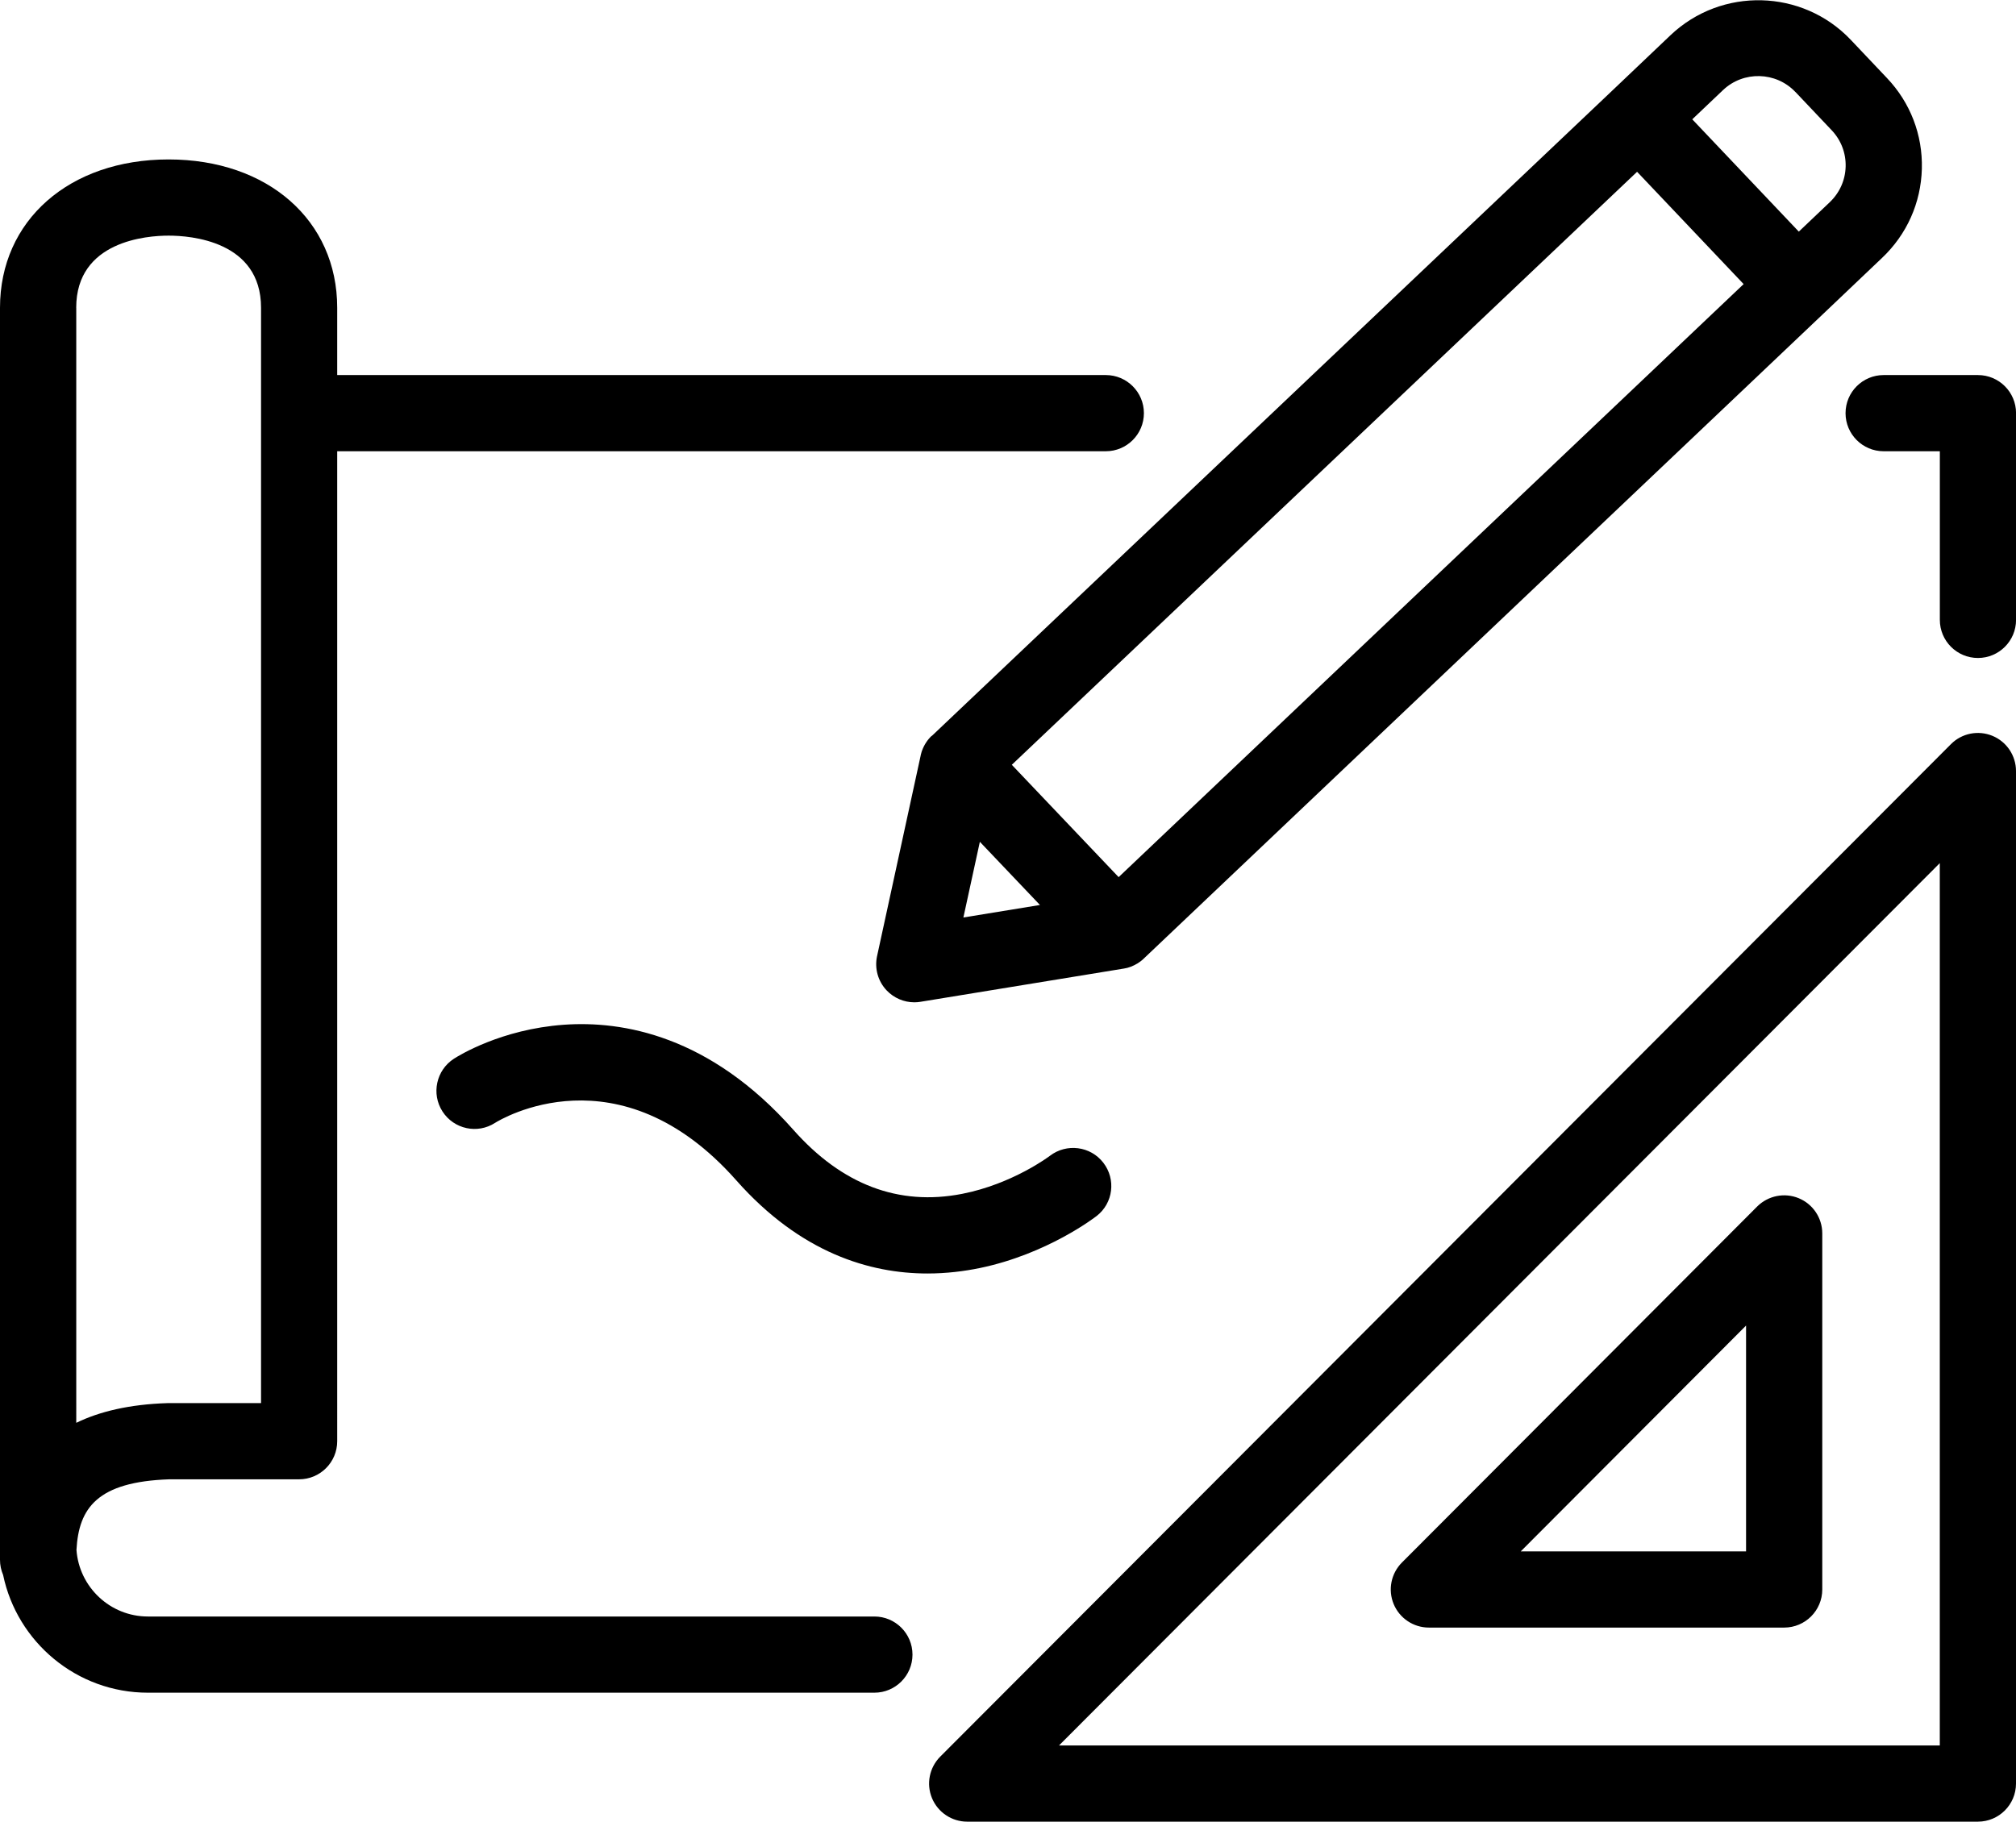
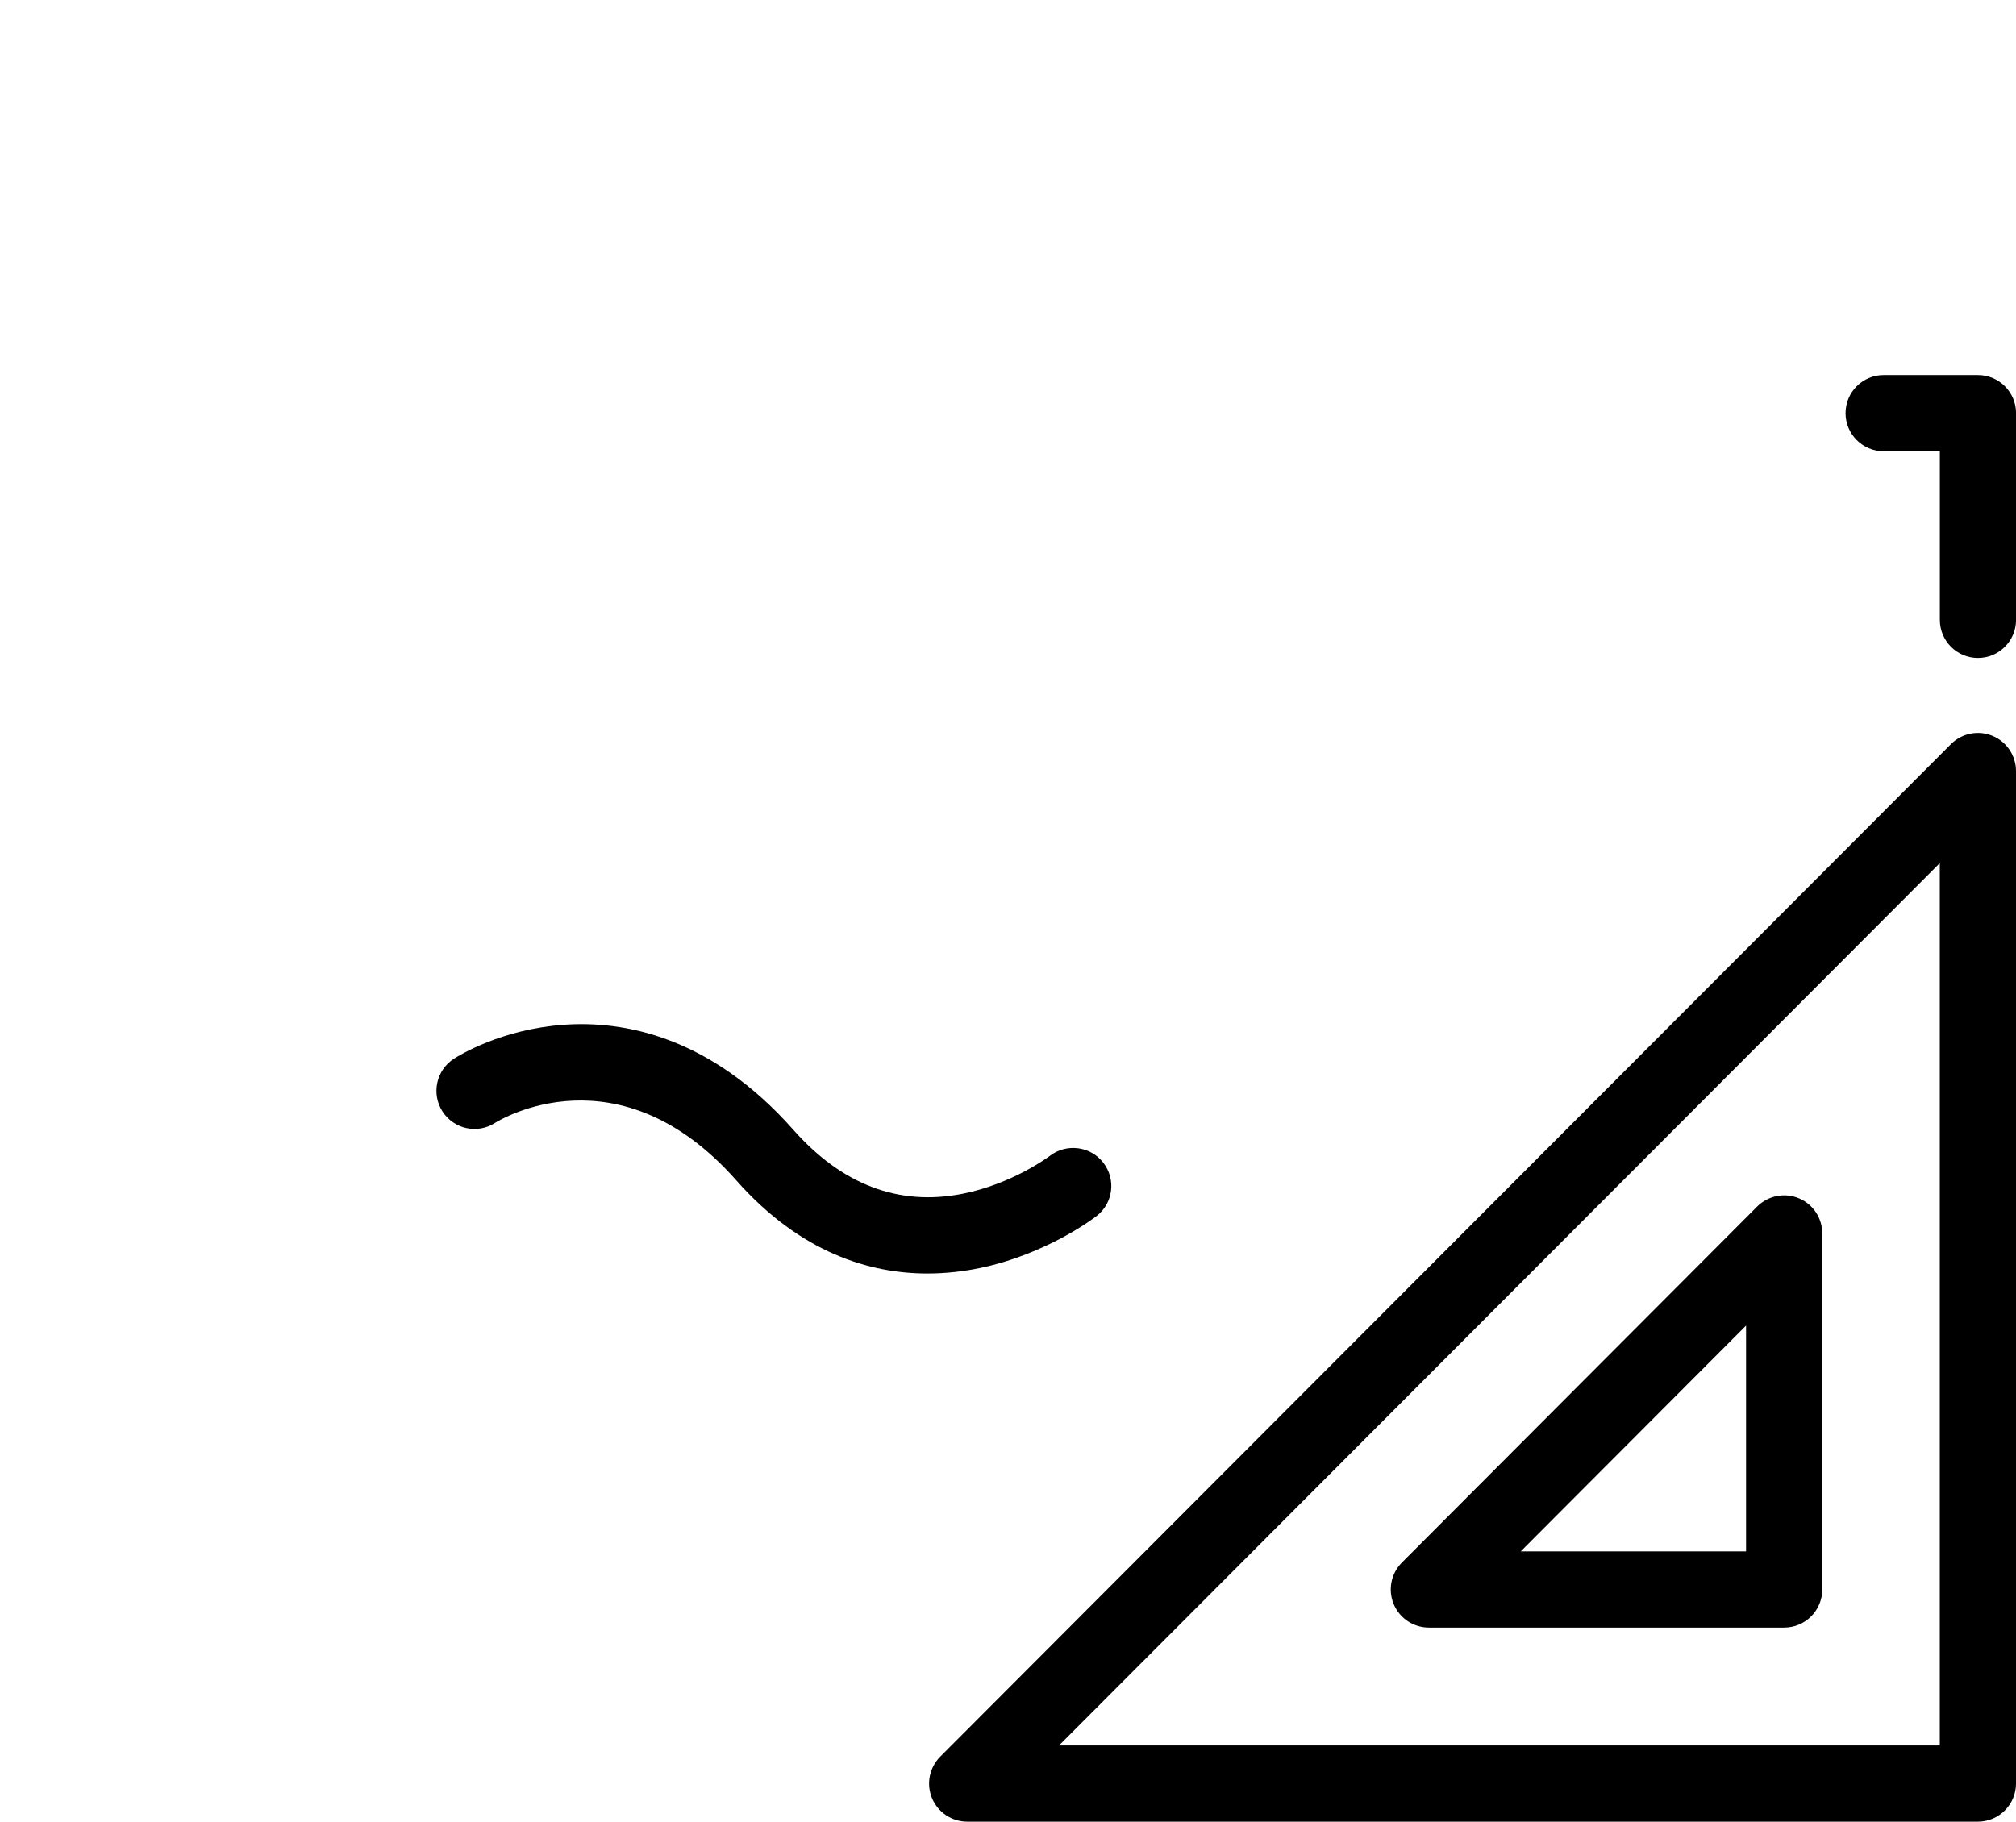
<svg xmlns="http://www.w3.org/2000/svg" id="b" data-name="Livello_2" viewBox="0 0 396.8 358.64">
  <g id="c" data-name="Layer_1">
-     <path d="M183.38,144.86s0,0,0,0c-.82.78-1.47,1.76-1.88,2.87-.03.07-.06.14-.08.21-.03.1-.06.21-.09.32-.04.14-.08.27-.11.41,0,.01,0,.02,0,.04l-8.59,39.52c-.53,2.43.18,4.96,1.89,6.76,1.43,1.5,3.4,2.34,5.44,2.34.4,0,.81-.03,1.21-.1l39.95-6.53s.04-.01.07-.01c.18-.03.35-.07.53-.11.06-.02.13-.03.19-.04.18-.05.37-.11.55-.18.05-.02.1-.03.15-.05.18-.07.36-.15.54-.24.04-.02.09-.04.13-.06.17-.08.33-.18.49-.27.05-.03.1-.05.15-.08.08-.05.15-.11.23-.16.12-.08.25-.17.37-.26.02-.02.04-.04.06-.05.17-.13.34-.27.49-.42,0,0,0,0,0,0l133.89-127.08s0,0,0,0h0s11.48-10.92,11.48-10.92c4.87-4.61,7.65-10.83,7.83-17.53.18-6.69-2.27-13.05-6.88-17.89l-7.14-7.54c-9.5-9.98-25.38-10.4-35.42-.91l-11.48,10.92s0,0,0,0l-133.96,127.08ZM192.86,165.73l11.83,12.44-15.07,2.46,3.24-14.9ZM220.18,172.69l-21.03-22.12,123.07-116.75,20.97,22.11-123.02,116.76ZM353.37,18.09l7.14,7.54c1.85,1.95,2.83,4.49,2.76,7.17-.07,2.68-1.19,5.17-3.16,7.04l-6.06,5.76-20.97-22.11,6.06-5.76c4.02-3.81,10.41-3.64,14.22.36Z" />
    <path d="M363.25,81.34c0,4.14,3.36,7.5,7.5,7.5h11.06v33.2c0,4.14,3.36,7.5,7.5,7.5s7.5-3.36,7.5-7.5v-40.7c0-4.14-3.36-7.5-7.5-7.5h-18.56c-4.14,0-7.5,3.36-7.5,7.5Z" />
-     <path d="M179.6,325.75c0-4.14-3.36-7.5-7.5-7.5H29.11c-7.43,0-13.53-5.79-14.06-13.11.45-8.26,4.1-13.41,18.26-13.9h25.56c4.14,0,7.5-3.36,7.5-7.5V88.84h151.28c4.14,0,7.5-3.36,7.5-7.5s-3.36-7.5-7.5-7.5H66.37v-13.25c0-17.19-13.65-29.2-33.19-29.2S0,43.4,0,60.59v246.5c0,1.05.22,2.06.61,2.97,2.75,13.22,14.48,23.19,28.5,23.19h142.99c4.14,0,7.5-3.36,7.5-7.5ZM15,60.59c0-13.17,13.92-14.2,18.19-14.2s18.19,1.02,18.19,14.2v215.65h-18.19c-.08,0-.16,0-.24,0-7.5.24-13.38,1.66-17.94,3.88V60.59Z" />
    <path d="M215.85,239.4c3.26-2.54,3.84-7.22,1.31-10.49-2.52-3.27-7.23-3.87-10.51-1.36-.07.06-7.34,5.55-17.28,7.49-12.48,2.44-23.65-1.8-33.21-12.6-16.47-18.61-33.65-21.52-45.2-20.69-12.35.89-20.71,6.1-21.62,6.69-3.48,2.25-4.49,6.91-2.24,10.39,2.25,3.48,6.88,4.48,10.35,2.23.98-.62,24.34-14.82,47.47,11.32,12.66,14.31,26.3,18.34,37.64,18.34,3.73,0,7.21-.44,10.32-1.08,13.23-2.75,22.56-9.93,22.95-10.23Z" />
    <path d="M354.04,235.9c-2.8-1.16-6.03-.51-8.18,1.63l-69.93,70.1c-2.14,2.15-2.78,5.37-1.62,8.17,1.16,2.8,3.9,4.63,6.93,4.63h69.93c4.14,0,7.5-3.36,7.5-7.5v-70.1c0-3.04-1.83-5.77-4.63-6.93ZM343.67,305.43h-44.35l44.35-44.46v44.46Z" />
    <path d="M190.36,358.64h198.94c4.14,0,7.5-3.36,7.5-7.5v-199.34c0-3.03-1.83-5.77-4.63-6.93-2.81-1.16-6.03-.52-8.17,1.63l-198.94,199.34c-2.14,2.15-2.78,5.37-1.62,8.17s3.9,4.63,6.93,4.63ZM381.8,169.93v173.71h-173.36l173.36-173.71Z" />
  </g>
</svg>